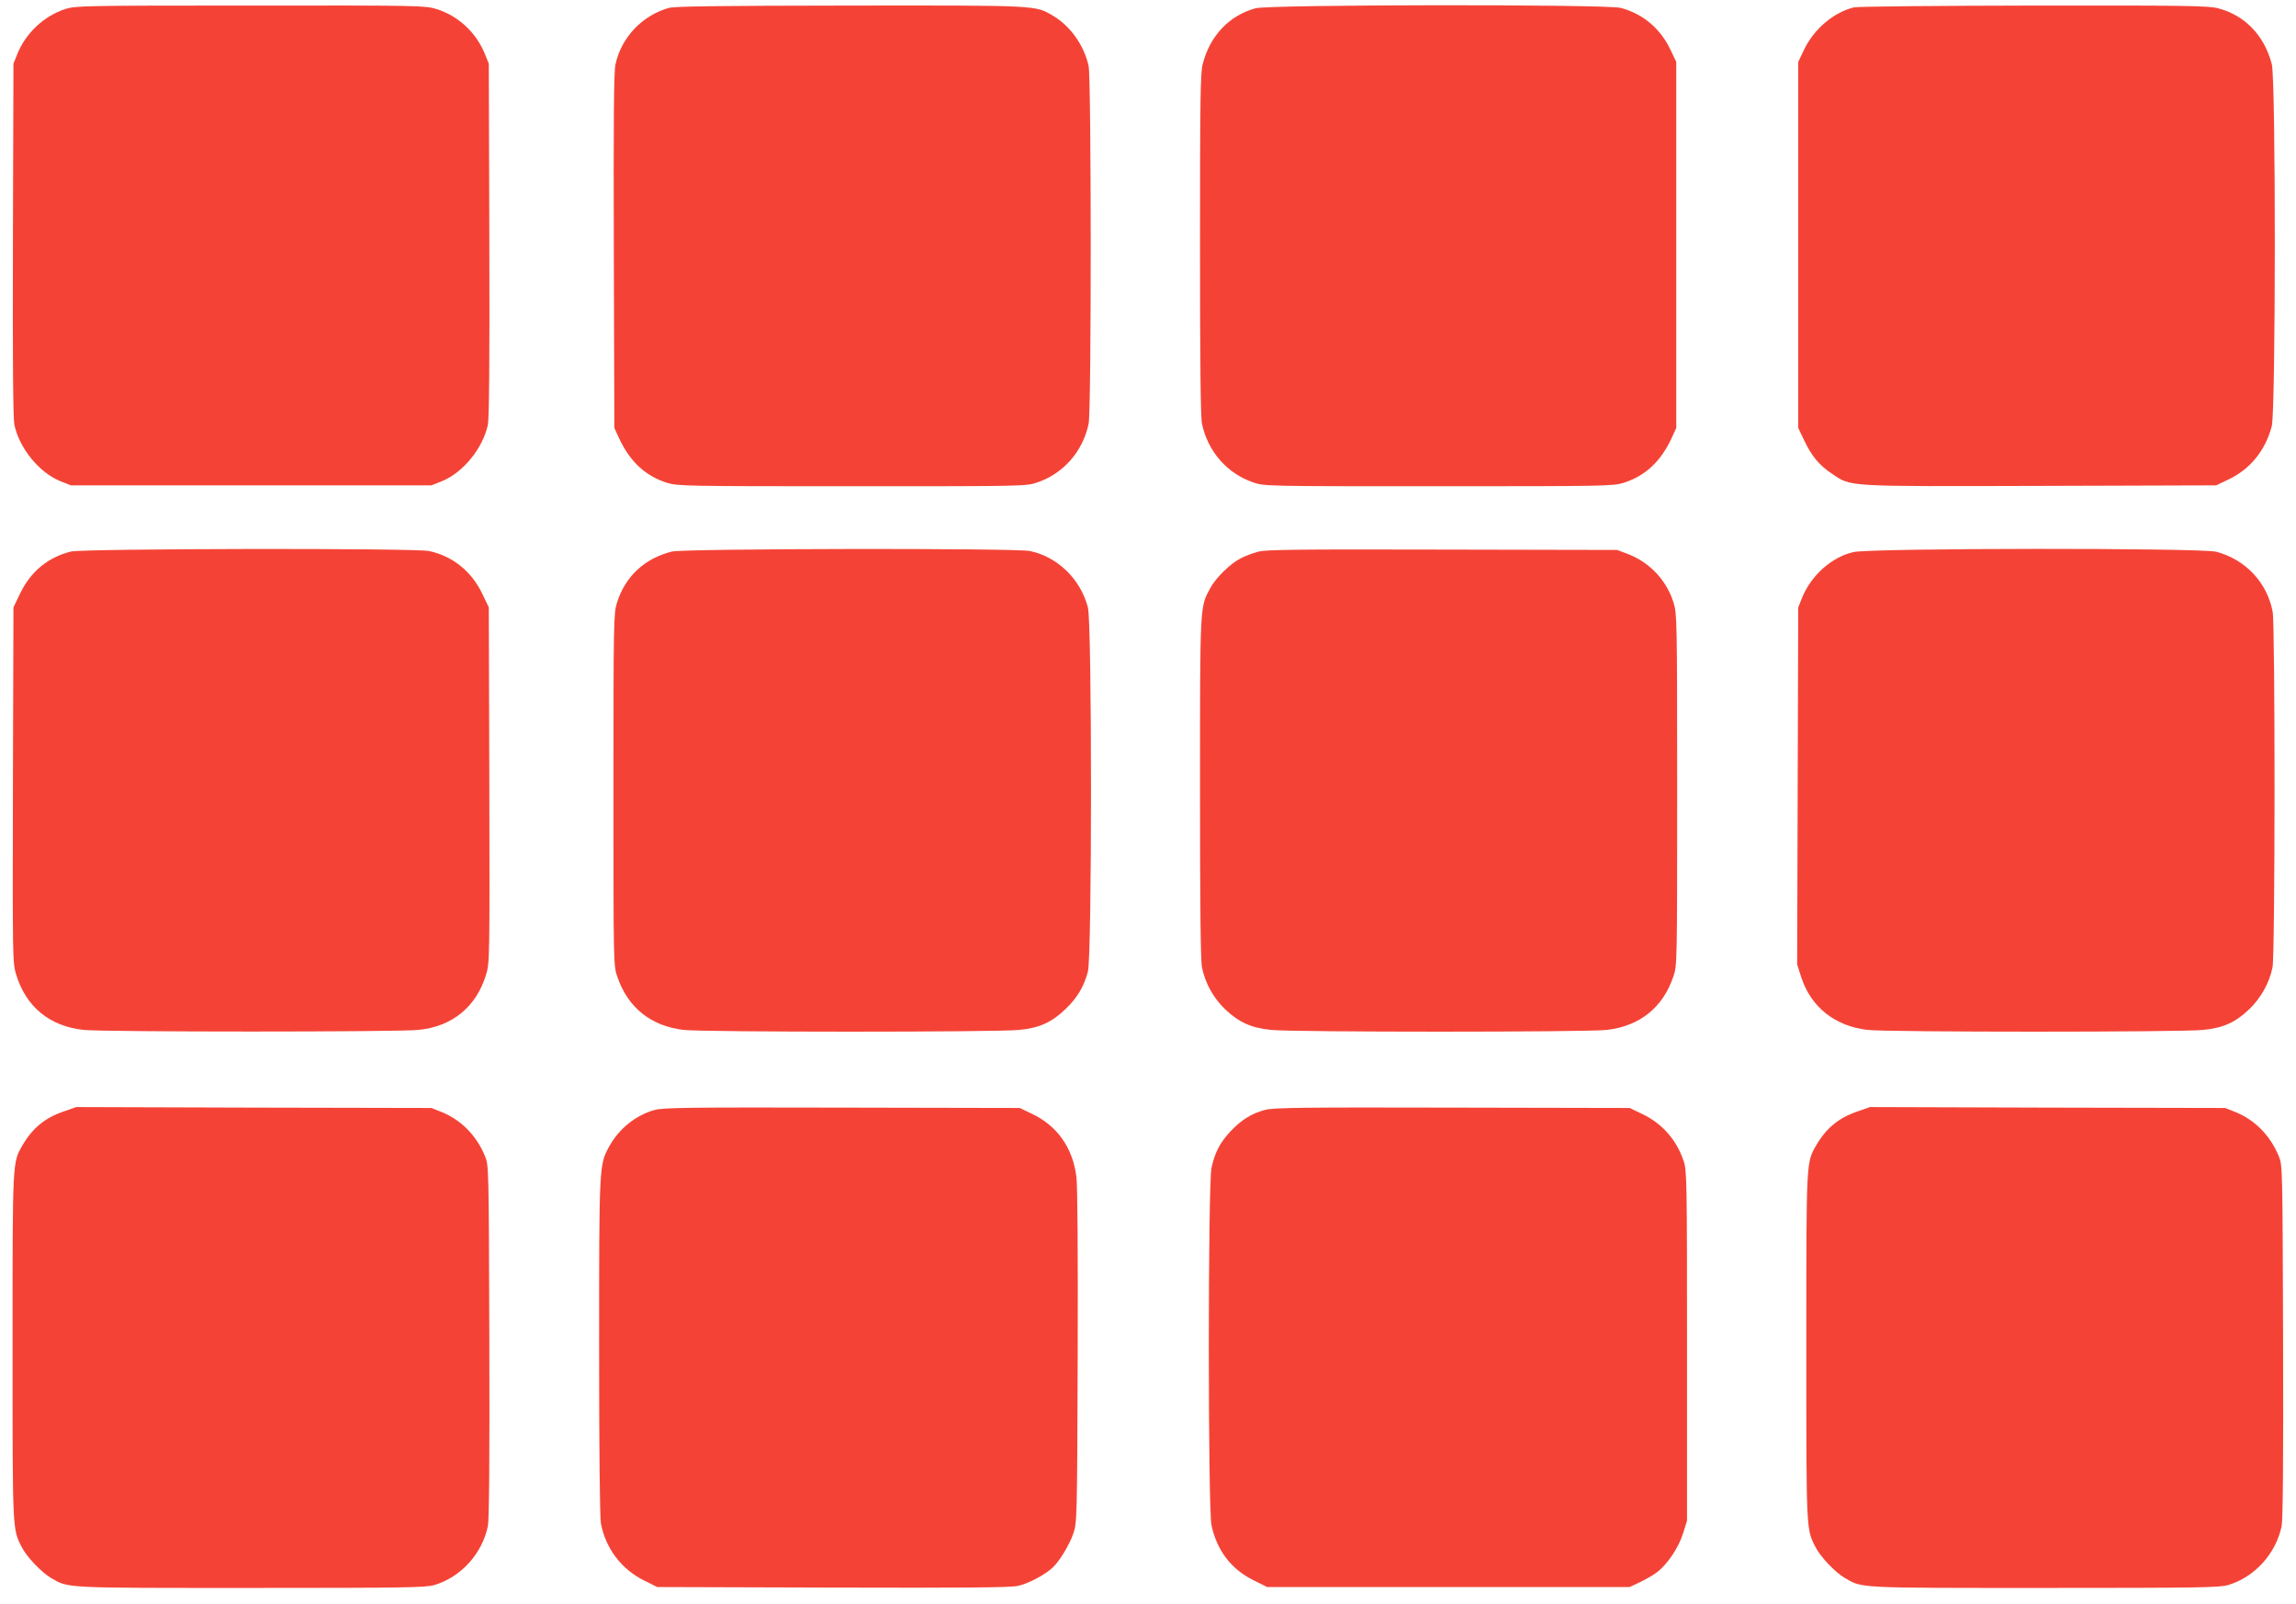
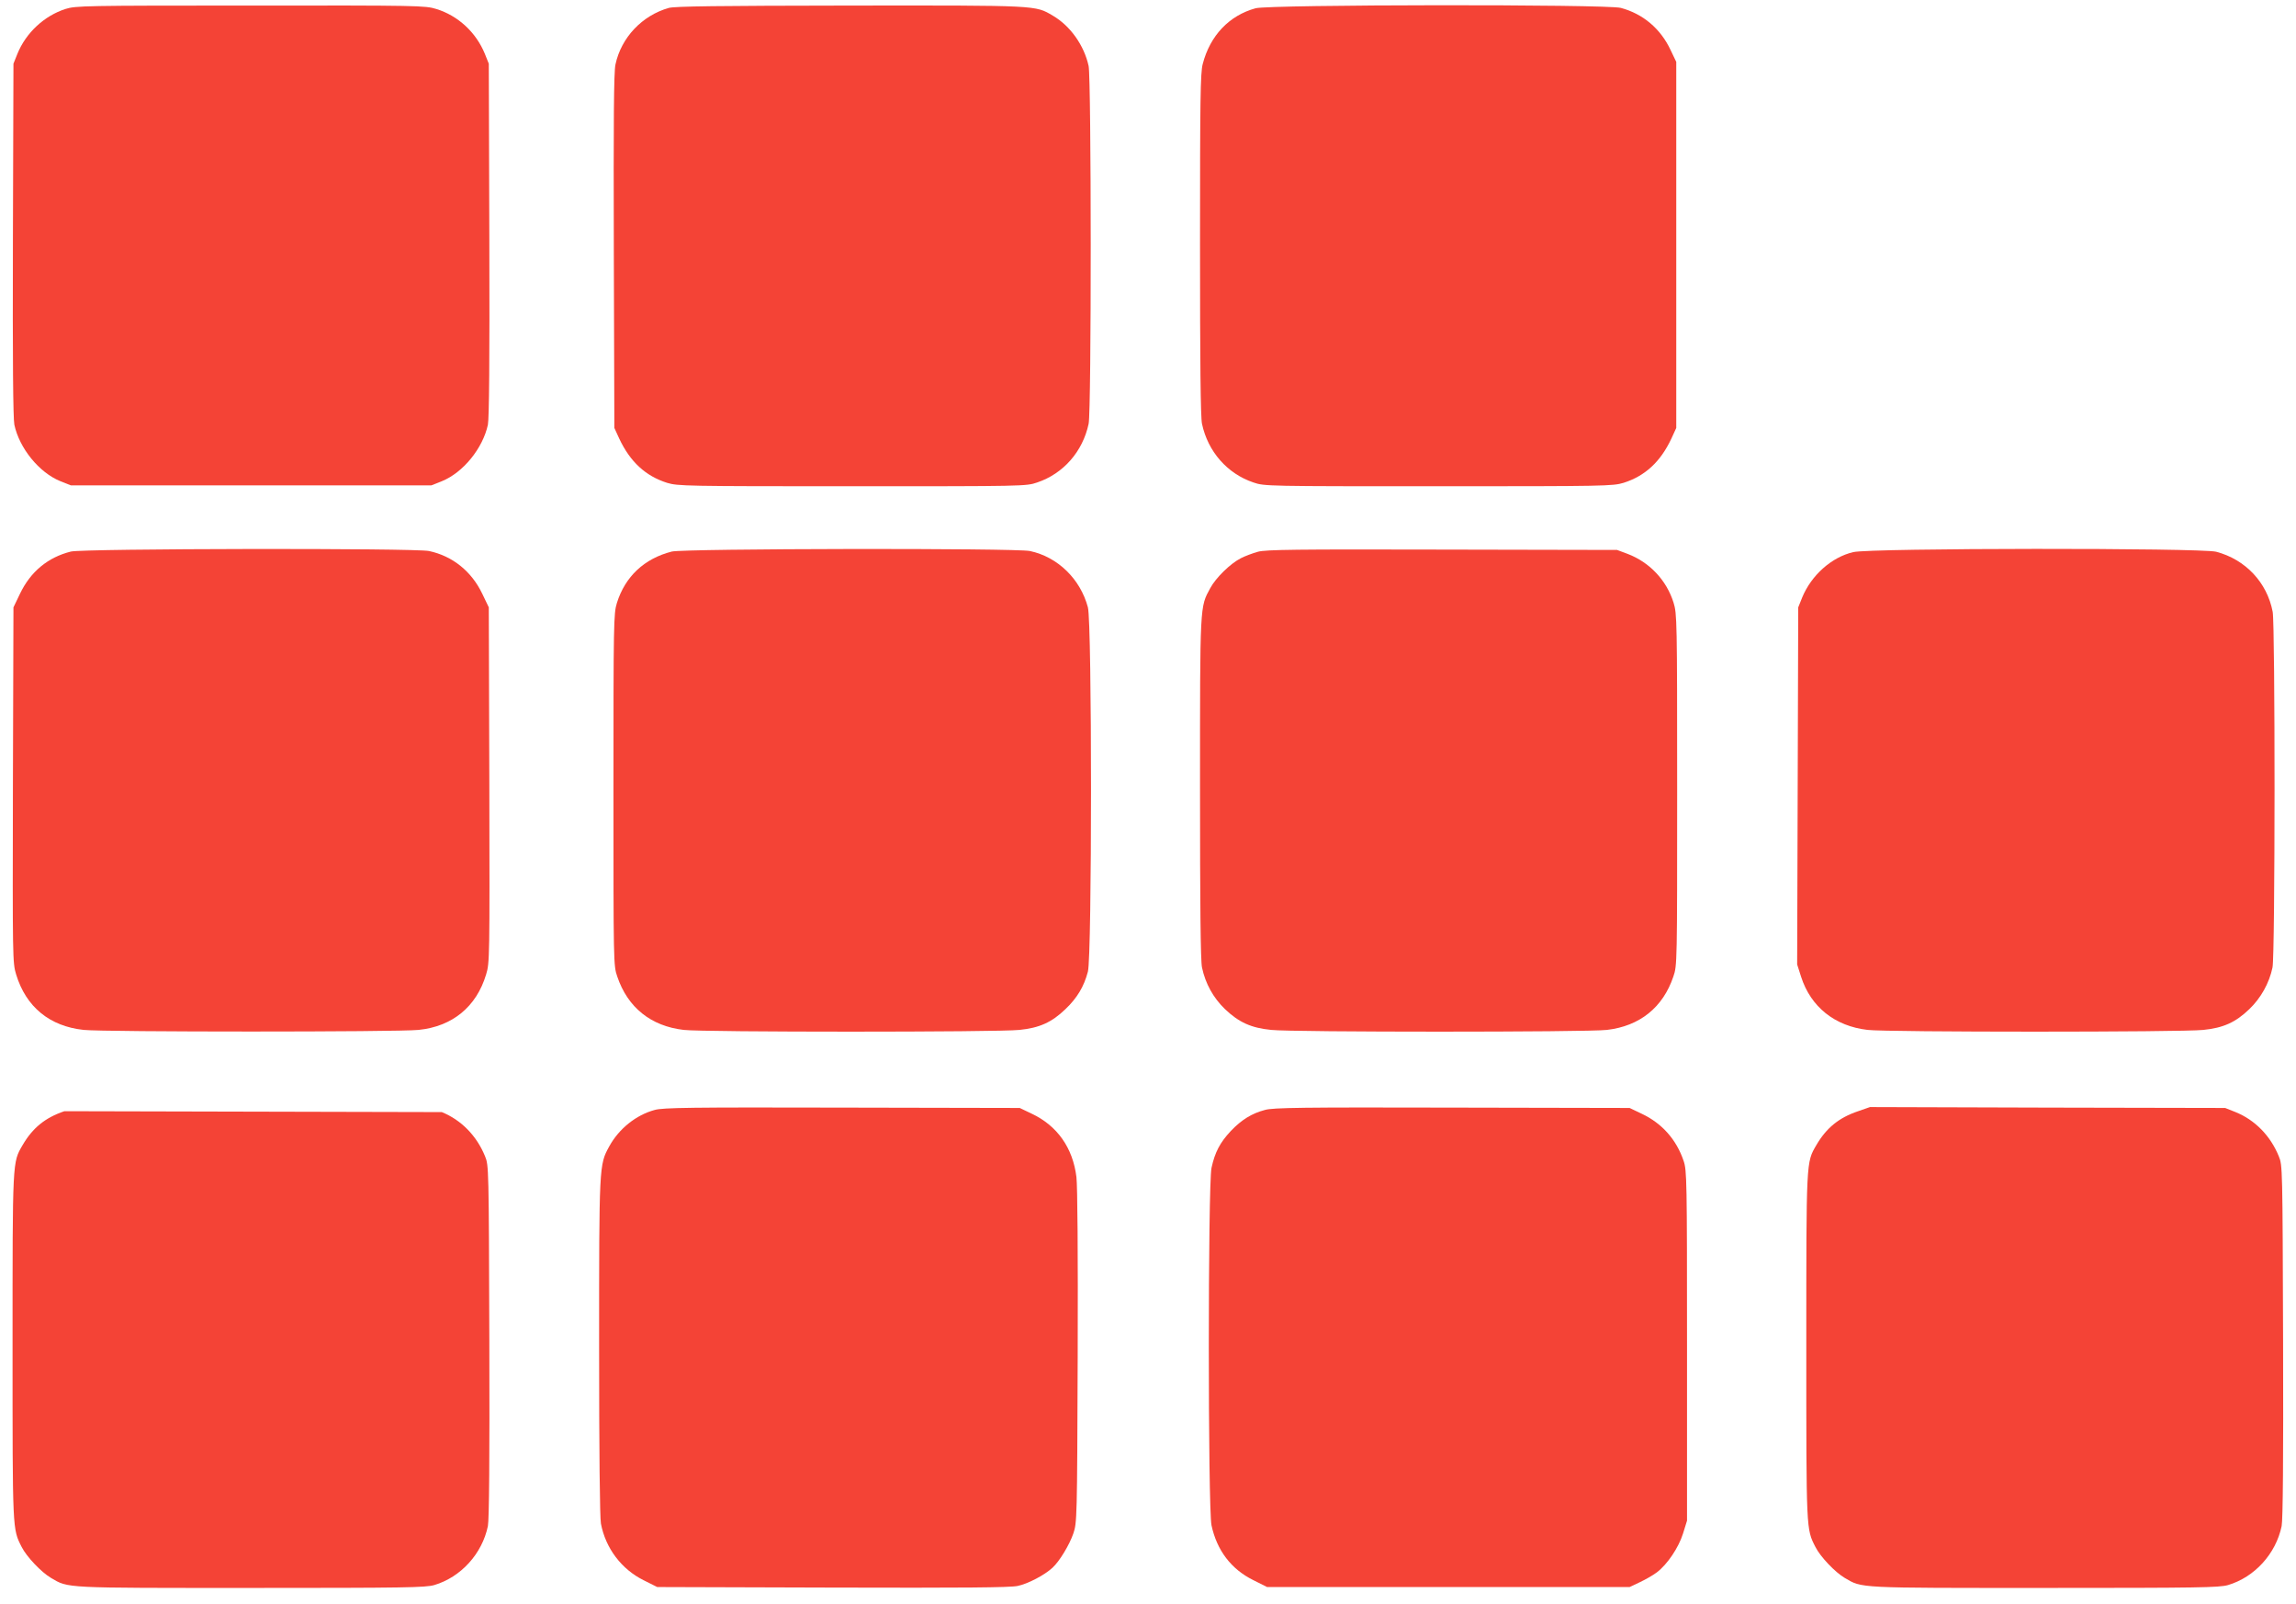
<svg xmlns="http://www.w3.org/2000/svg" version="1.0" width="1280pt" height="894pt" viewBox="0 0 1280 894" preserveAspectRatio="xMidYMid meet">
  <g transform="translate(0,894) scale(0.1,-0.1)" fill="#f44336" stroke="none">
    <path d="M365 8890 c-118 -38 -220 -132 -268 -250 l-22 -55 -3 -980 c-2 -677 1 -996 8 -1032 28 -131 138 -267 257 -315 l58 -23 1005 0 1005 0 58 23 c119 48 229 184 257 315 7 36 10 355 8 1032 l-3 980 -22 55 c-49 120 -150 213 -271 250 -62 19 -95 20 -1036 19 -928 0 -974 -1 -1031 -19z" />
    <path d="M3729 8896 c-149 -42 -266 -165 -298 -316 -9 -41 -11 -309 -9 -1040 l3 -985 27 -59 c61 -130 147 -209 267 -247 60 -18 100 -19 1032 -19 954 0 971 0 1031 21 146 49 254 172 287 327 16 75 15 1920 0 1994 -25 115 -102 224 -200 281 -99 58 -76 57 -1129 56 -747 -1 -975 -4 -1011 -13z" />
    <path d="M7000 8894 c-147 -40 -254 -152 -295 -311 -13 -49 -15 -197 -15 -1005 0 -658 3 -963 11 -1000 33 -155 141 -278 287 -327 60 -21 77 -21 1031 -21 932 0 972 1 1032 19 120 38 206 117 267 247 l27 59 0 1020 0 1020 -32 67 c-56 119 -154 201 -277 234 -79 21 -1957 19 -2036 -2z" />
-     <path d="M10336 8899 c-113 -27 -224 -121 -279 -237 l-32 -67 0 -1020 0 -1020 32 -67 c42 -89 85 -141 154 -187 112 -75 65 -72 1164 -69 l980 3 67 32 c123 58 207 162 243 298 22 88 23 1931 0 2018 -42 160 -150 272 -300 311 -52 14 -182 16 -1025 15 -542 -1 -982 -5 -1004 -10z" />
    <path d="M395 5866 c-128 -32 -225 -112 -284 -236 l-36 -75 -3 -990 c-2 -967 -2 -991 18 -1056 55 -181 187 -289 377 -309 115 -12 1751 -12 1866 0 189 19 323 129 377 309 20 65 20 89 18 1056 l-3 990 -36 75 c-60 126 -166 211 -297 239 -79 17 -1929 14 -1997 -3z" />
    <path d="M3745 5866 c-153 -39 -260 -139 -306 -287 -18 -58 -19 -107 -19 -1040 0 -965 0 -981 21 -1041 58 -173 188 -277 371 -298 107 -13 1754 -13 1871 0 111 11 180 42 256 115 66 63 104 126 126 210 23 89 23 1941 0 2030 -42 158 -168 281 -323 314 -80 17 -1929 14 -1997 -3z" />
    <path d="M7013 5865 c-29 -8 -72 -24 -95 -36 -58 -29 -140 -109 -171 -167 -58 -107 -57 -81 -57 -1114 0 -653 3 -963 11 -1000 19 -90 63 -169 128 -232 78 -74 146 -105 258 -116 117 -13 1764 -13 1871 0 183 21 313 125 371 298 21 60 21 76 21 1041 0 947 -1 981 -20 1042 -39 125 -133 225 -256 272 l-59 22 -975 2 c-817 2 -983 0 -1027 -12z" />
    <path d="M10332 5863 c-121 -28 -234 -129 -285 -253 l-22 -55 -3 -995 -3 -995 22 -69 c54 -168 188 -275 371 -296 107 -13 1754 -13 1871 0 111 11 180 42 256 115 65 62 112 146 130 233 15 70 15 1906 1 1982 -31 164 -152 292 -315 335 -87 22 -1927 21 -2023 -2z" />
-     <path d="M359 2747 c-107 -36 -177 -93 -233 -189 -57 -98 -56 -77 -56 -1123 0 -1032 -1 -1015 51 -1117 27 -54 110 -141 163 -172 99 -58 63 -56 1116 -56 859 0 972 2 1021 16 148 44 267 174 299 329 7 34 10 378 8 1030 -3 969 -3 981 -24 1031 -47 115 -133 202 -241 246 l-58 23 -990 2 -990 3 -66 -23z" />
+     <path d="M359 2747 c-107 -36 -177 -93 -233 -189 -57 -98 -56 -77 -56 -1123 0 -1032 -1 -1015 51 -1117 27 -54 110 -141 163 -172 99 -58 63 -56 1116 -56 859 0 972 2 1021 16 148 44 267 174 299 329 7 34 10 378 8 1030 -3 969 -3 981 -24 1031 -47 115 -133 202 -241 246 z" />
    <path d="M3650 2754 c-104 -28 -200 -105 -254 -204 -56 -102 -56 -104 -56 -1116 0 -592 4 -951 10 -985 26 -138 115 -255 238 -316 l76 -38 975 -3 c731 -2 991 0 1034 9 58 12 151 61 195 102 39 36 94 127 116 191 20 60 21 78 24 981 2 588 -1 951 -7 1005 -20 163 -107 286 -249 353 l-67 32 -990 2 c-848 2 -998 0 -1045 -13z" />
    <path d="M7052 2754 c-73 -19 -131 -55 -190 -117 -61 -65 -89 -119 -108 -206 -20 -98 -20 -1894 0 -1992 30 -140 110 -245 234 -306 l76 -38 1010 0 1011 0 57 27 c32 15 74 39 95 55 58 44 121 137 146 217 l22 71 0 975 c0 925 -1 978 -19 1030 -40 119 -121 210 -234 263 l-67 32 -990 2 c-836 2 -998 0 -1043 -13z" />
    <path d="M10359 2747 c-107 -36 -177 -93 -233 -189 -57 -98 -56 -77 -56 -1123 0 -1032 -1 -1015 51 -1117 27 -54 110 -141 163 -172 99 -58 63 -56 1116 -56 859 0 972 2 1021 16 148 44 267 174 299 329 7 34 10 378 8 1030 -3 969 -3 981 -24 1031 -47 115 -133 202 -241 246 l-58 23 -990 2 -990 3 -66 -23z" />
  </g>
</svg>